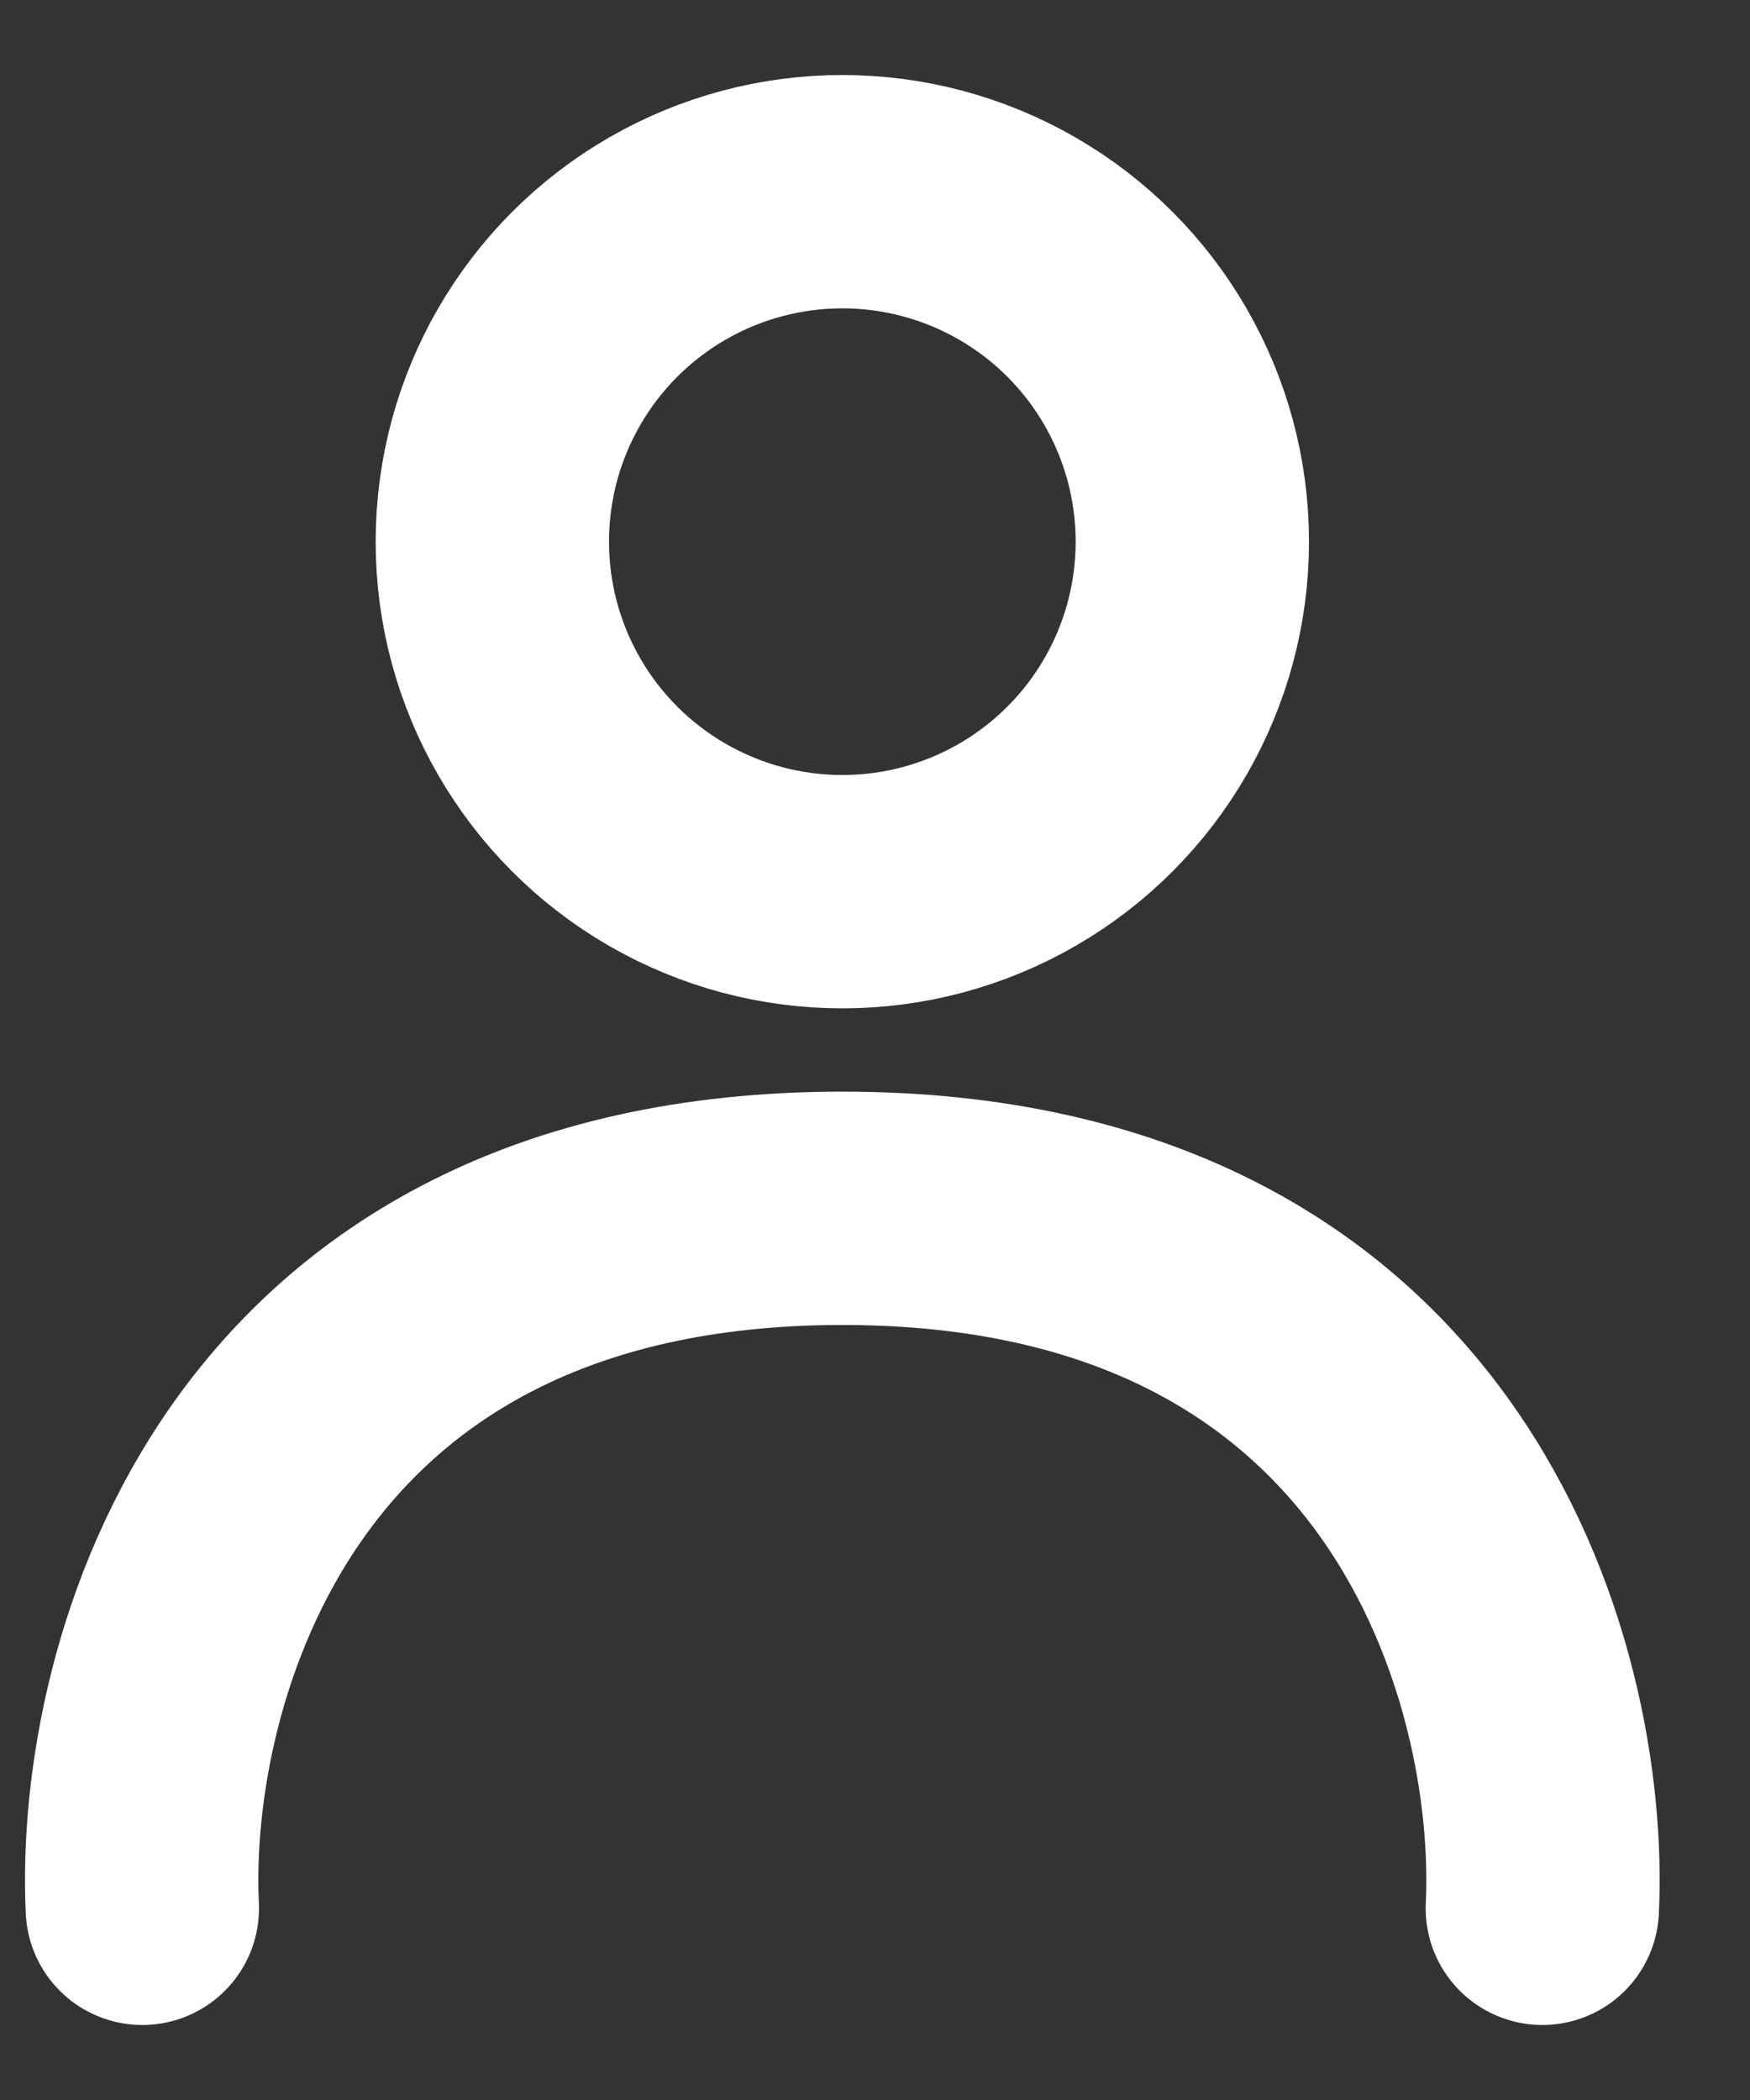
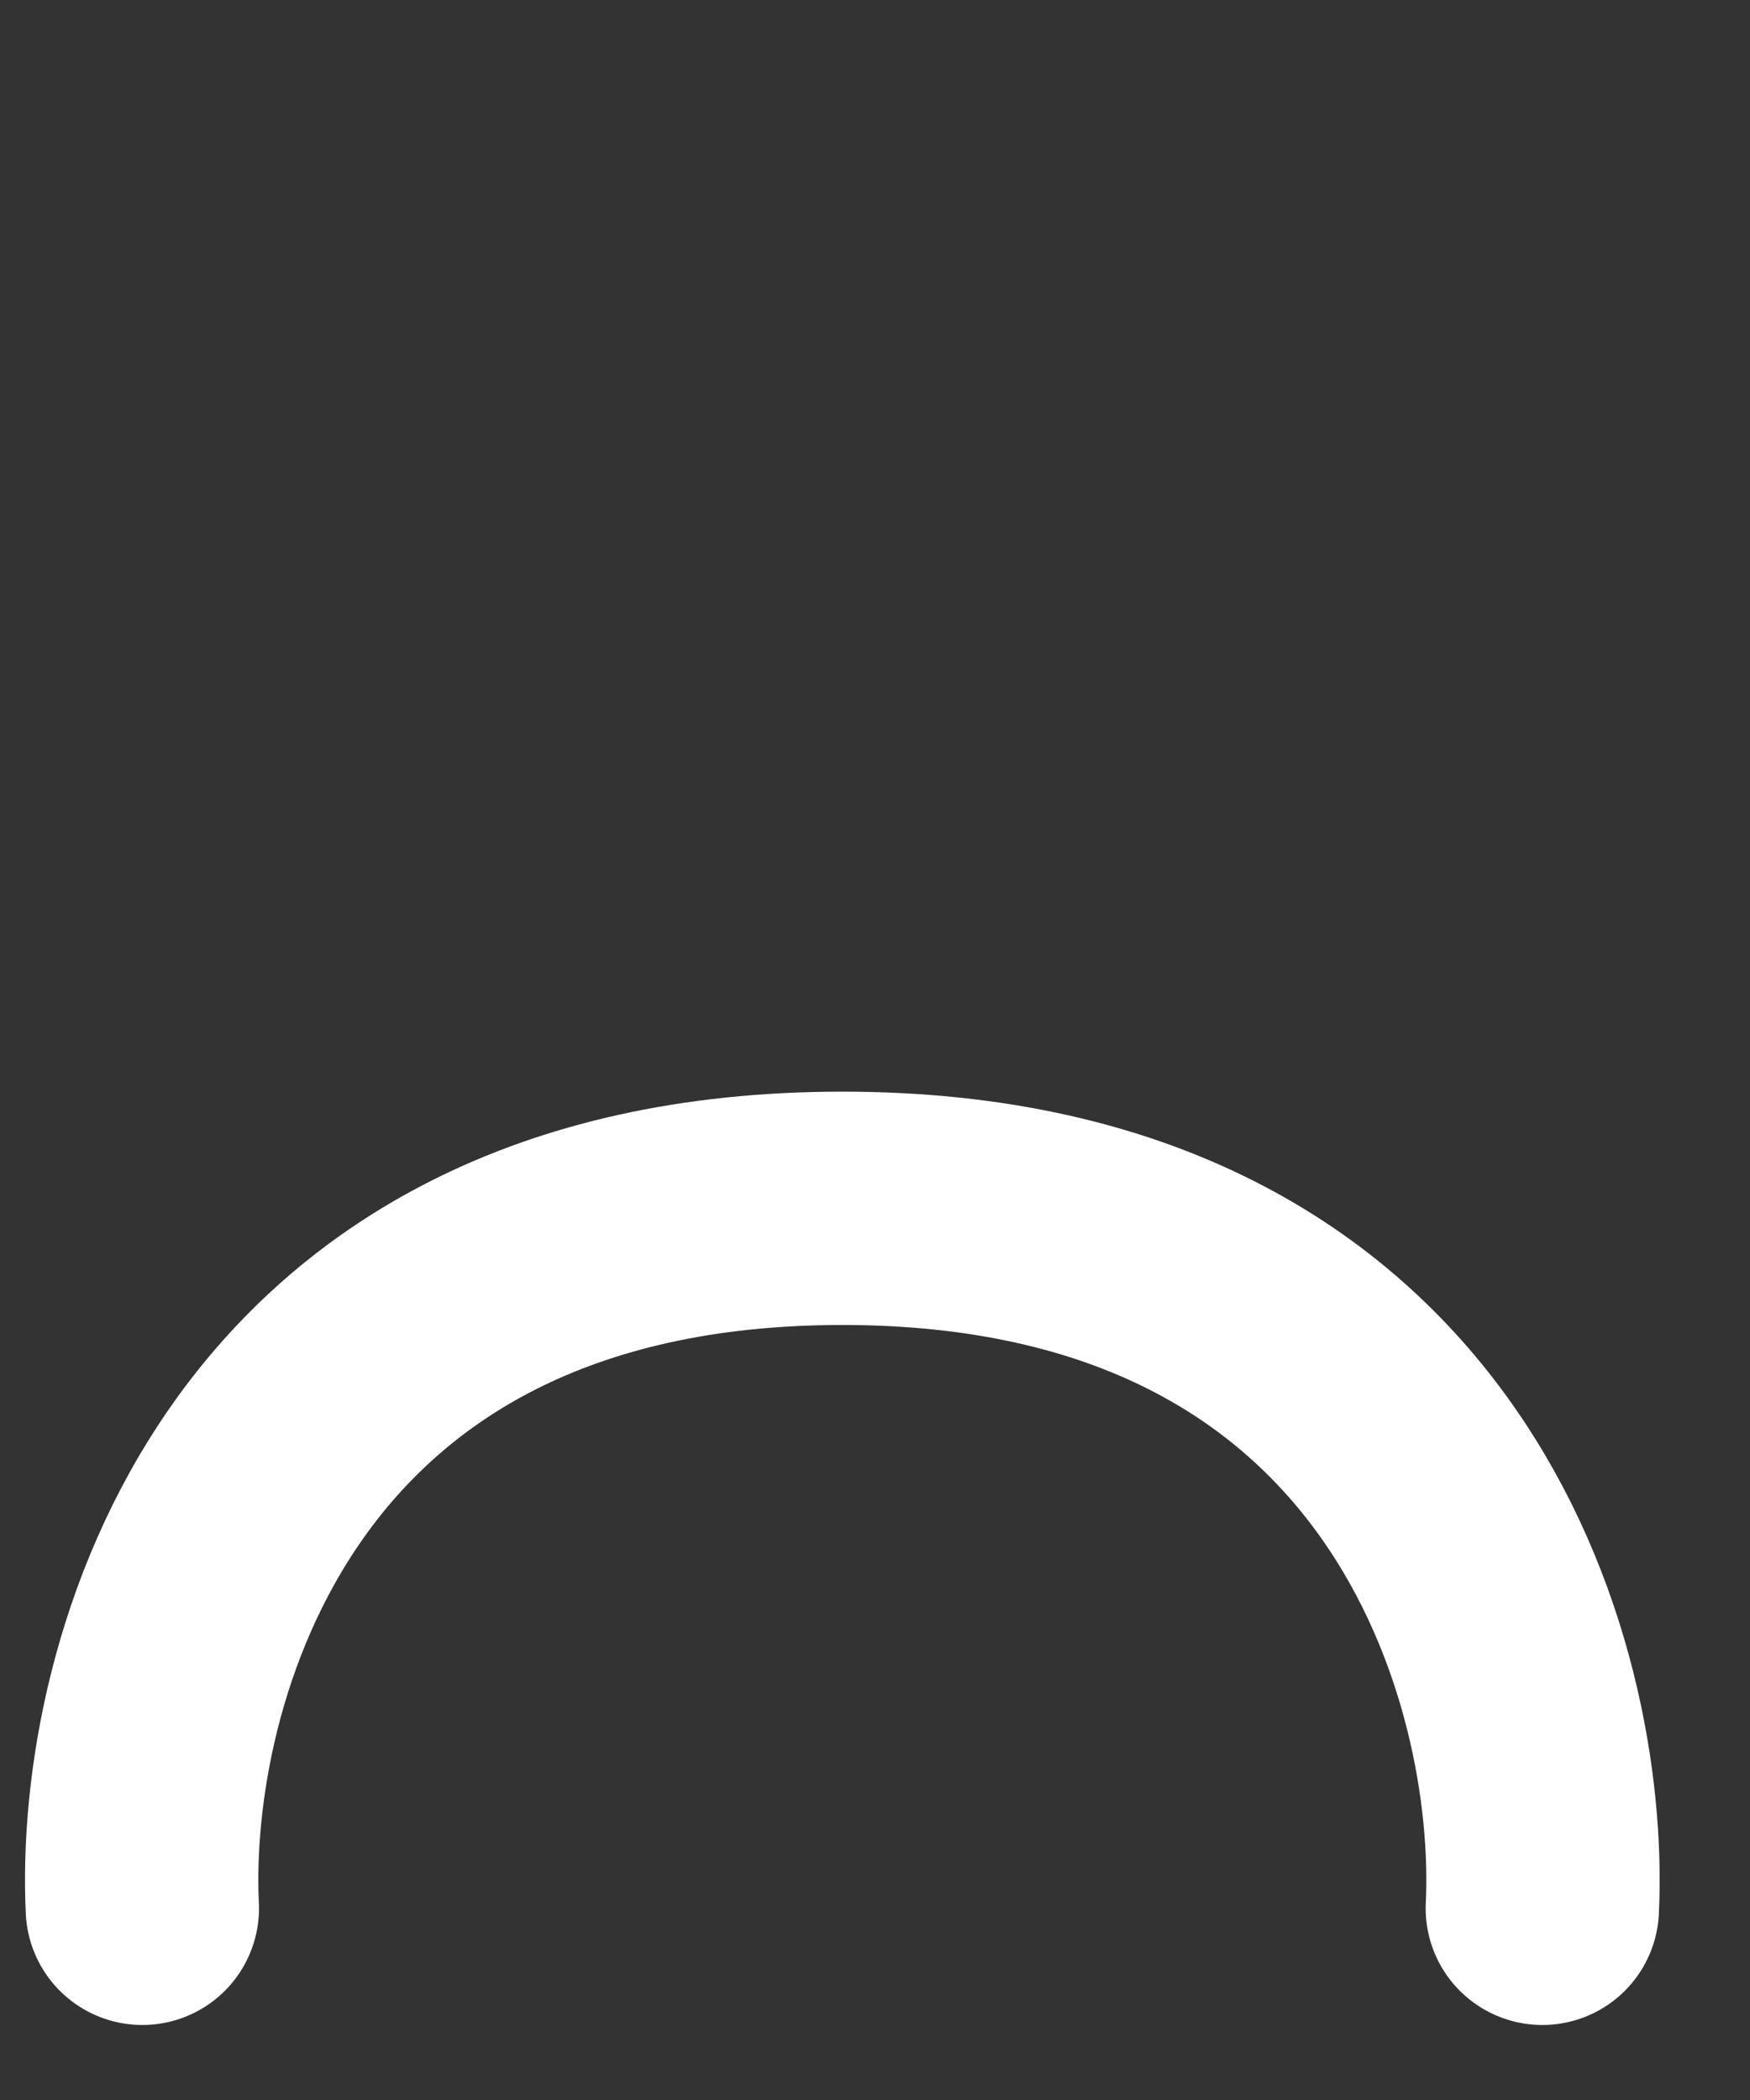
<svg xmlns="http://www.w3.org/2000/svg" width="15" height="18" viewBox="0 0 15 18" fill="none">
  <rect x="0" y="0" width="15" height="18" fill="#333333" stroke="none" />
-   <circle cx="7.22" cy="4.643" r="3" stroke="white" stroke-width="2" stroke-linecap="round" stroke-linejoin="round" />
  <path d="M1.22 16.357C1.125 14.357 2.191 10.357 7.22 10.357C12.249 10.357 13.315 14.357 13.22 16.357" stroke="white" stroke-width="2" stroke-linecap="round" stroke-linejoin="round" />
</svg>